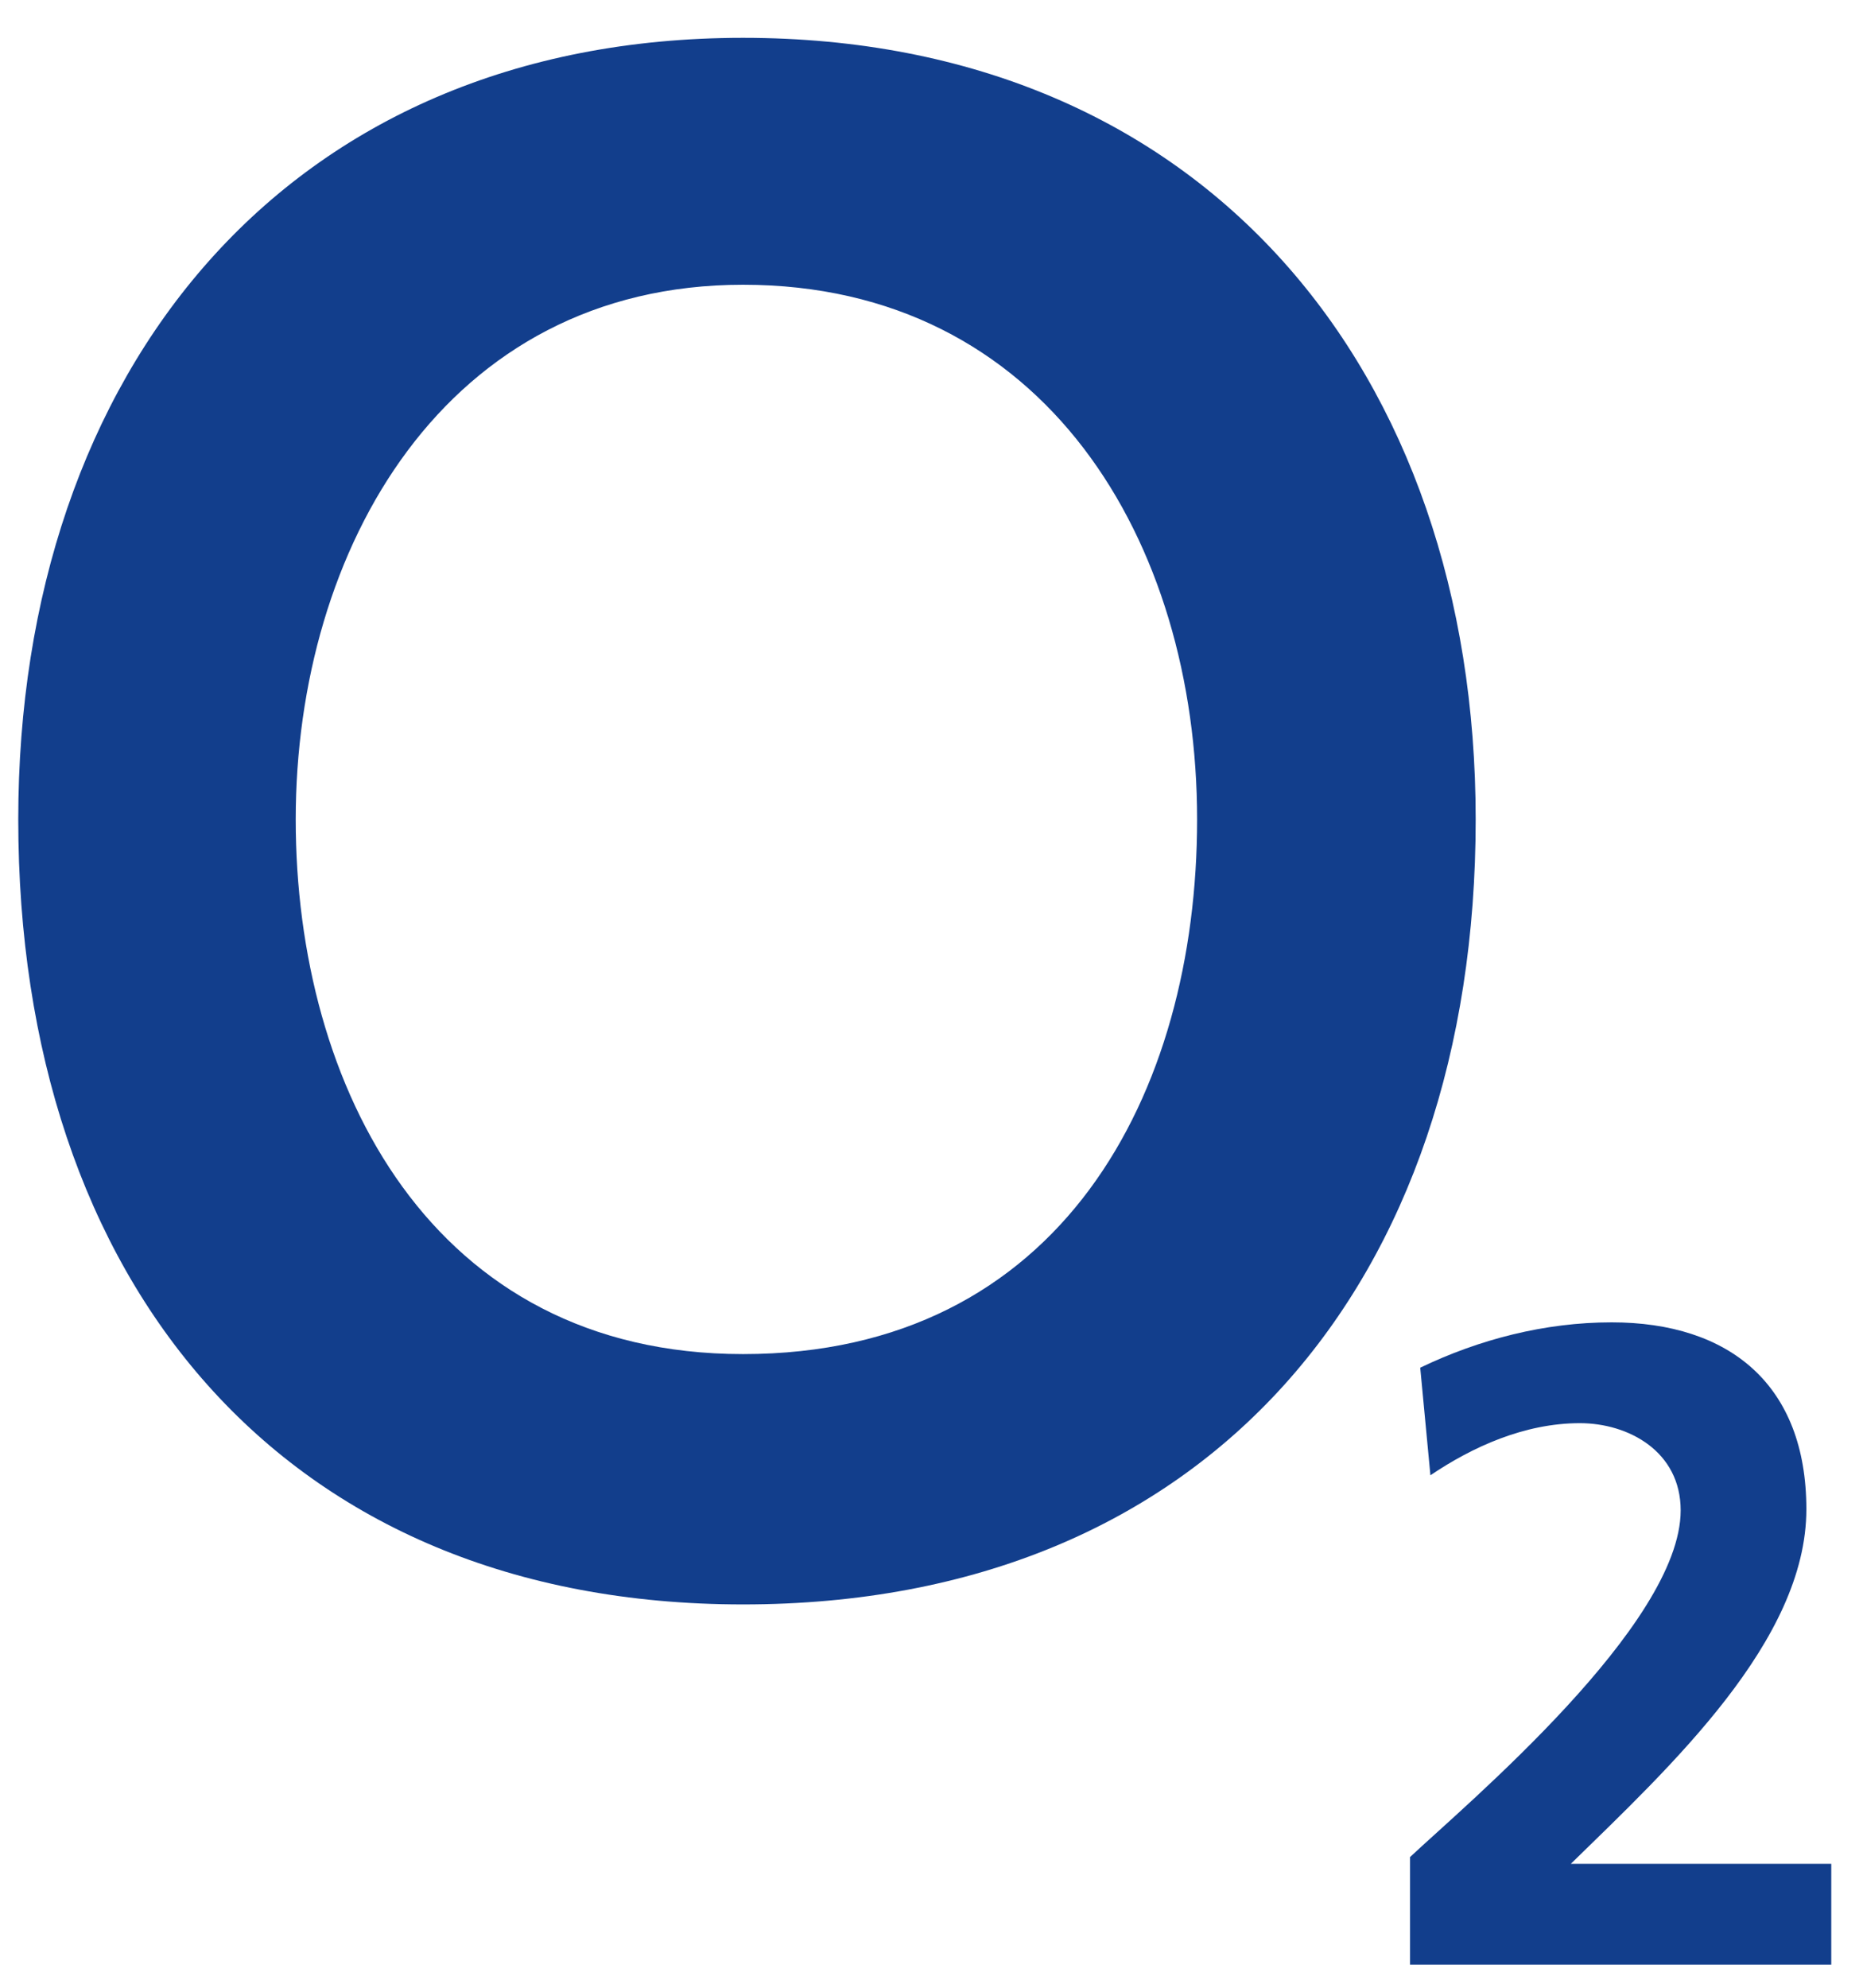
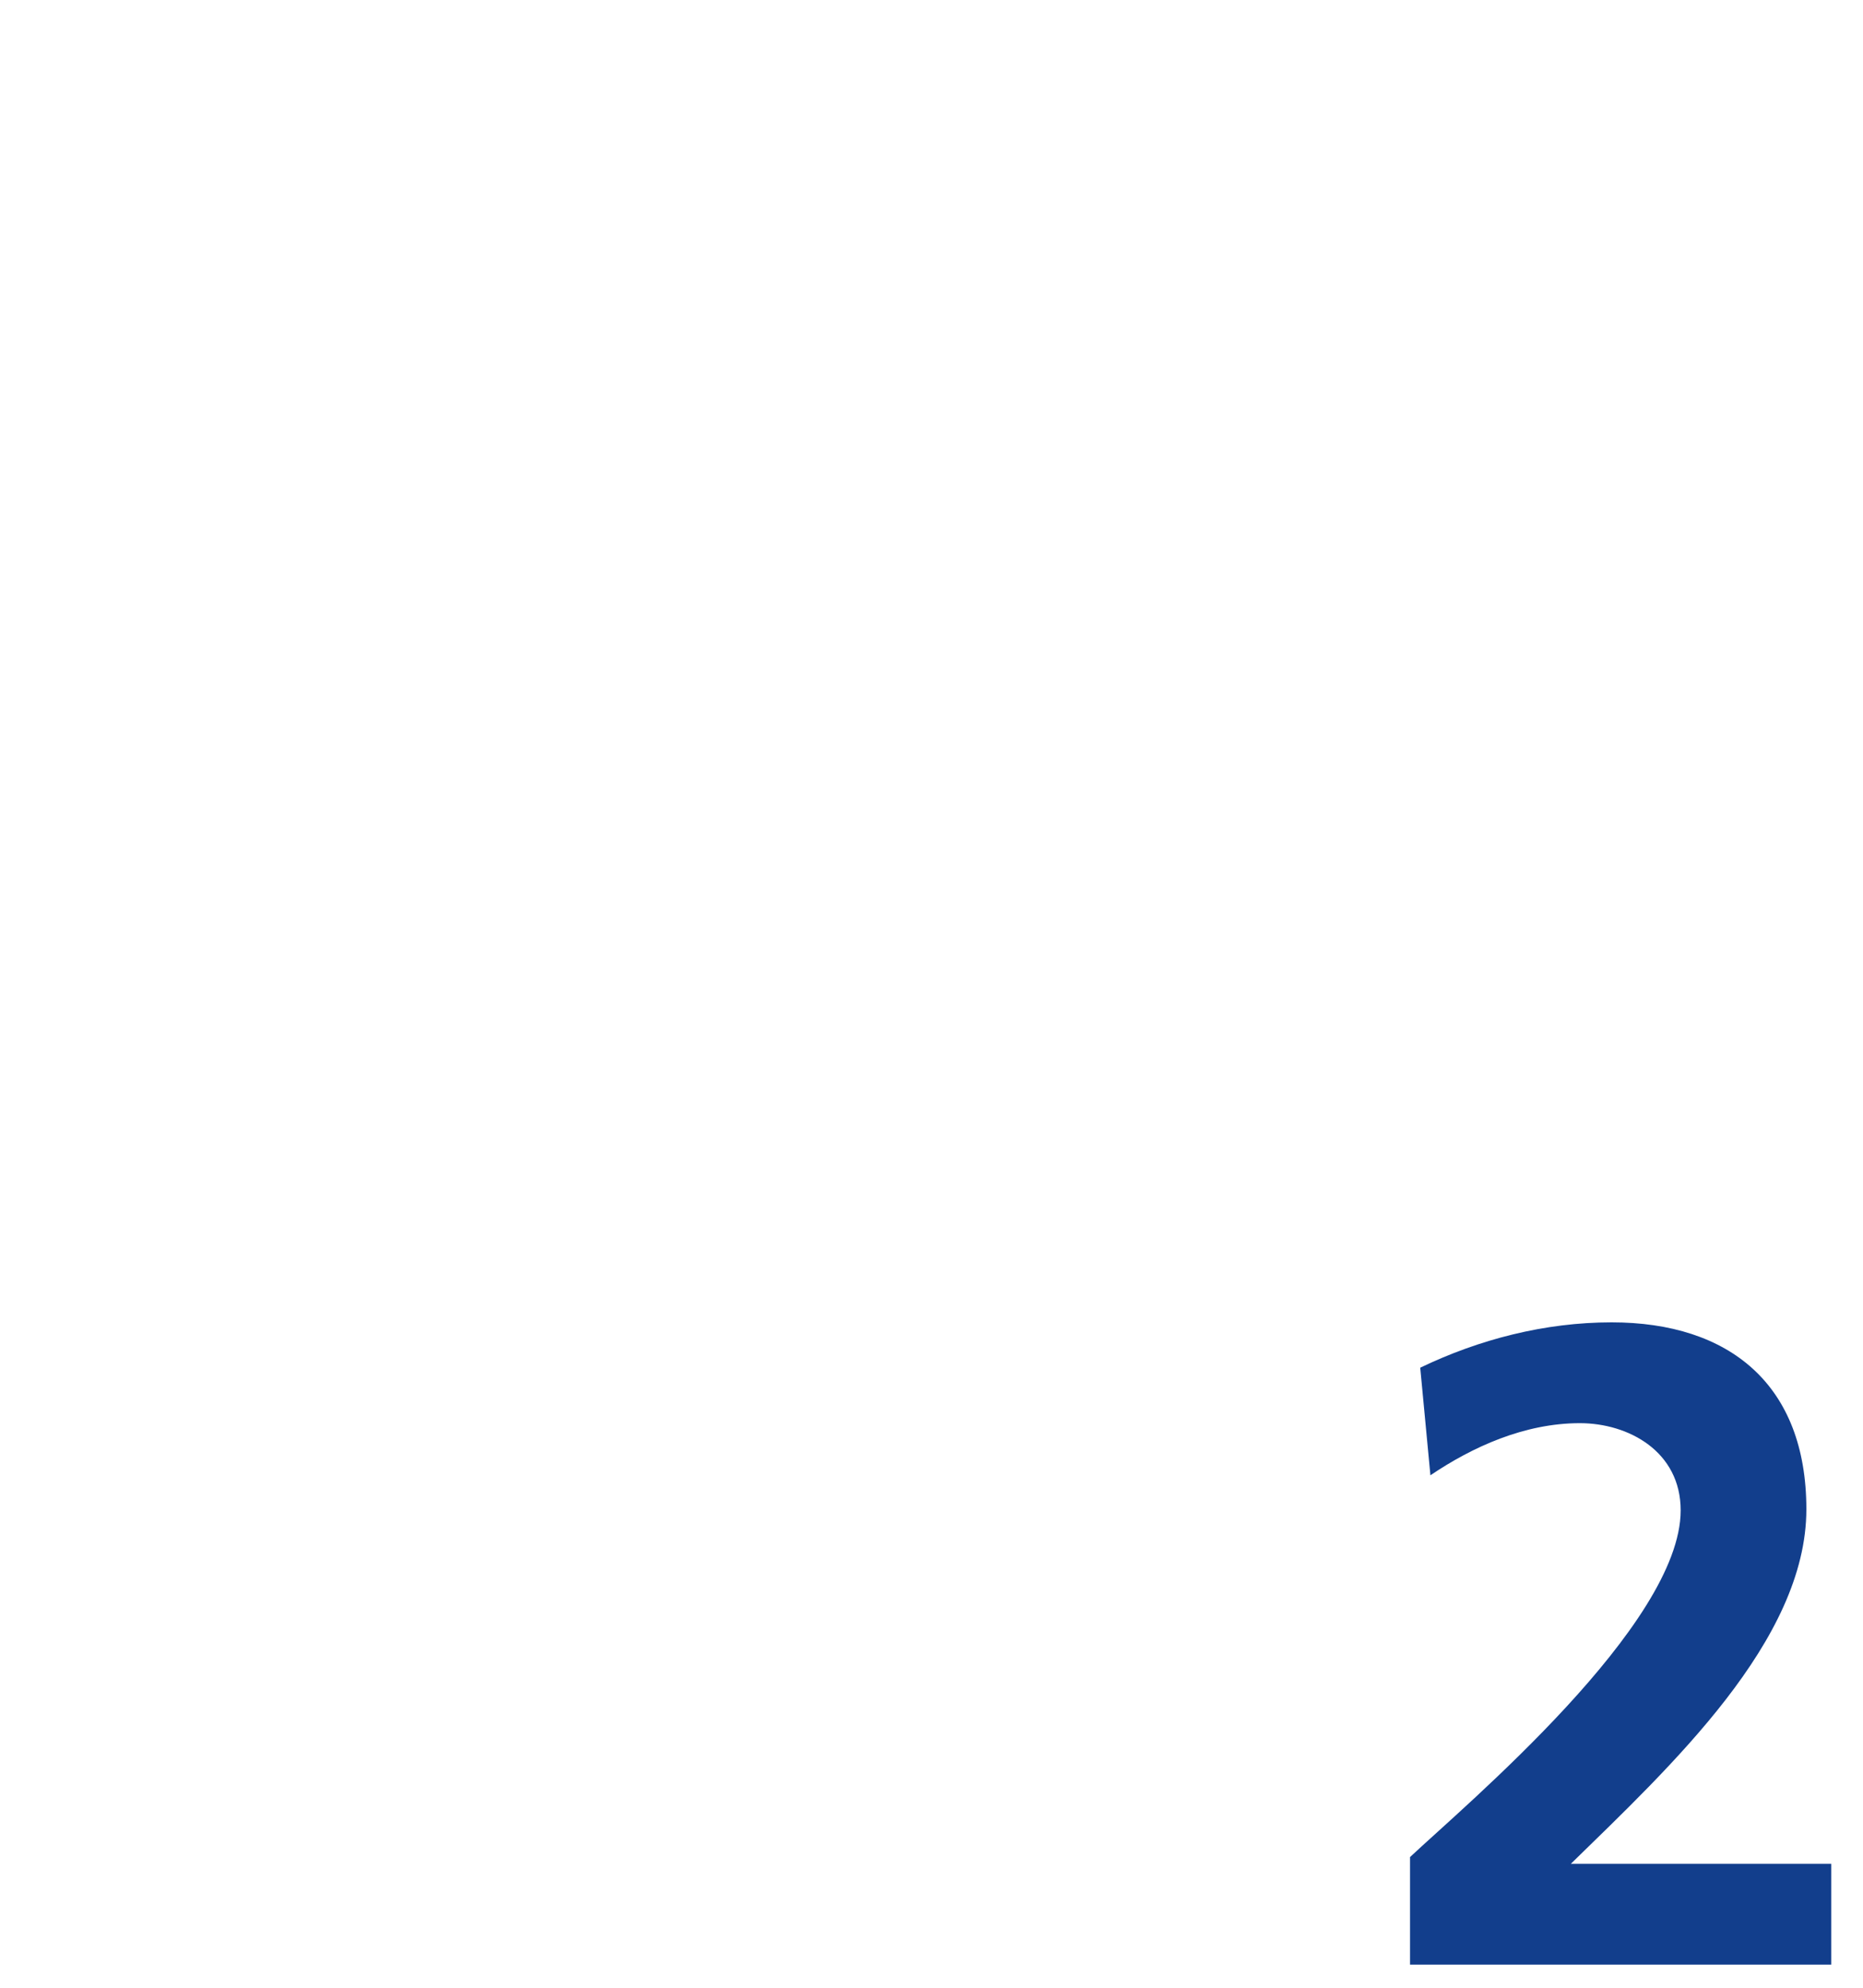
<svg xmlns="http://www.w3.org/2000/svg" width="30" height="32" viewBox="0 0 30 32" fill="none">
-   <path fill-rule="evenodd" clip-rule="evenodd" d="M4.762 13.192C4.762 8.833 7.169 4.584 11.965 4.584C16.834 4.584 19.277 8.724 19.277 13.192C19.277 17.605 17.089 21.799 11.965 21.799C6.95 21.799 4.762 17.495 4.762 13.192ZM0.294 13.192C0.294 20.632 4.543 25.829 11.965 25.829C19.46 25.829 23.763 20.632 23.763 13.192C23.763 5.988 19.405 0.609 11.965 0.609C4.598 0.609 0.294 5.988 0.294 13.192Z" fill="#123E8C" />
  <path fill-rule="evenodd" clip-rule="evenodd" d="M22.706 31.628V29.896C23.599 29.057 27.064 26.157 27.064 24.315C27.064 23.367 26.225 22.911 25.441 22.911C24.548 22.911 23.709 23.294 23.034 23.75L22.87 22.018C23.818 21.562 24.876 21.288 25.952 21.288C27.848 21.288 29.088 22.291 29.088 24.297C29.088 26.413 26.9 28.437 25.295 30.005H29.489V31.628H22.706Z" fill="#123E8C" />
</svg>